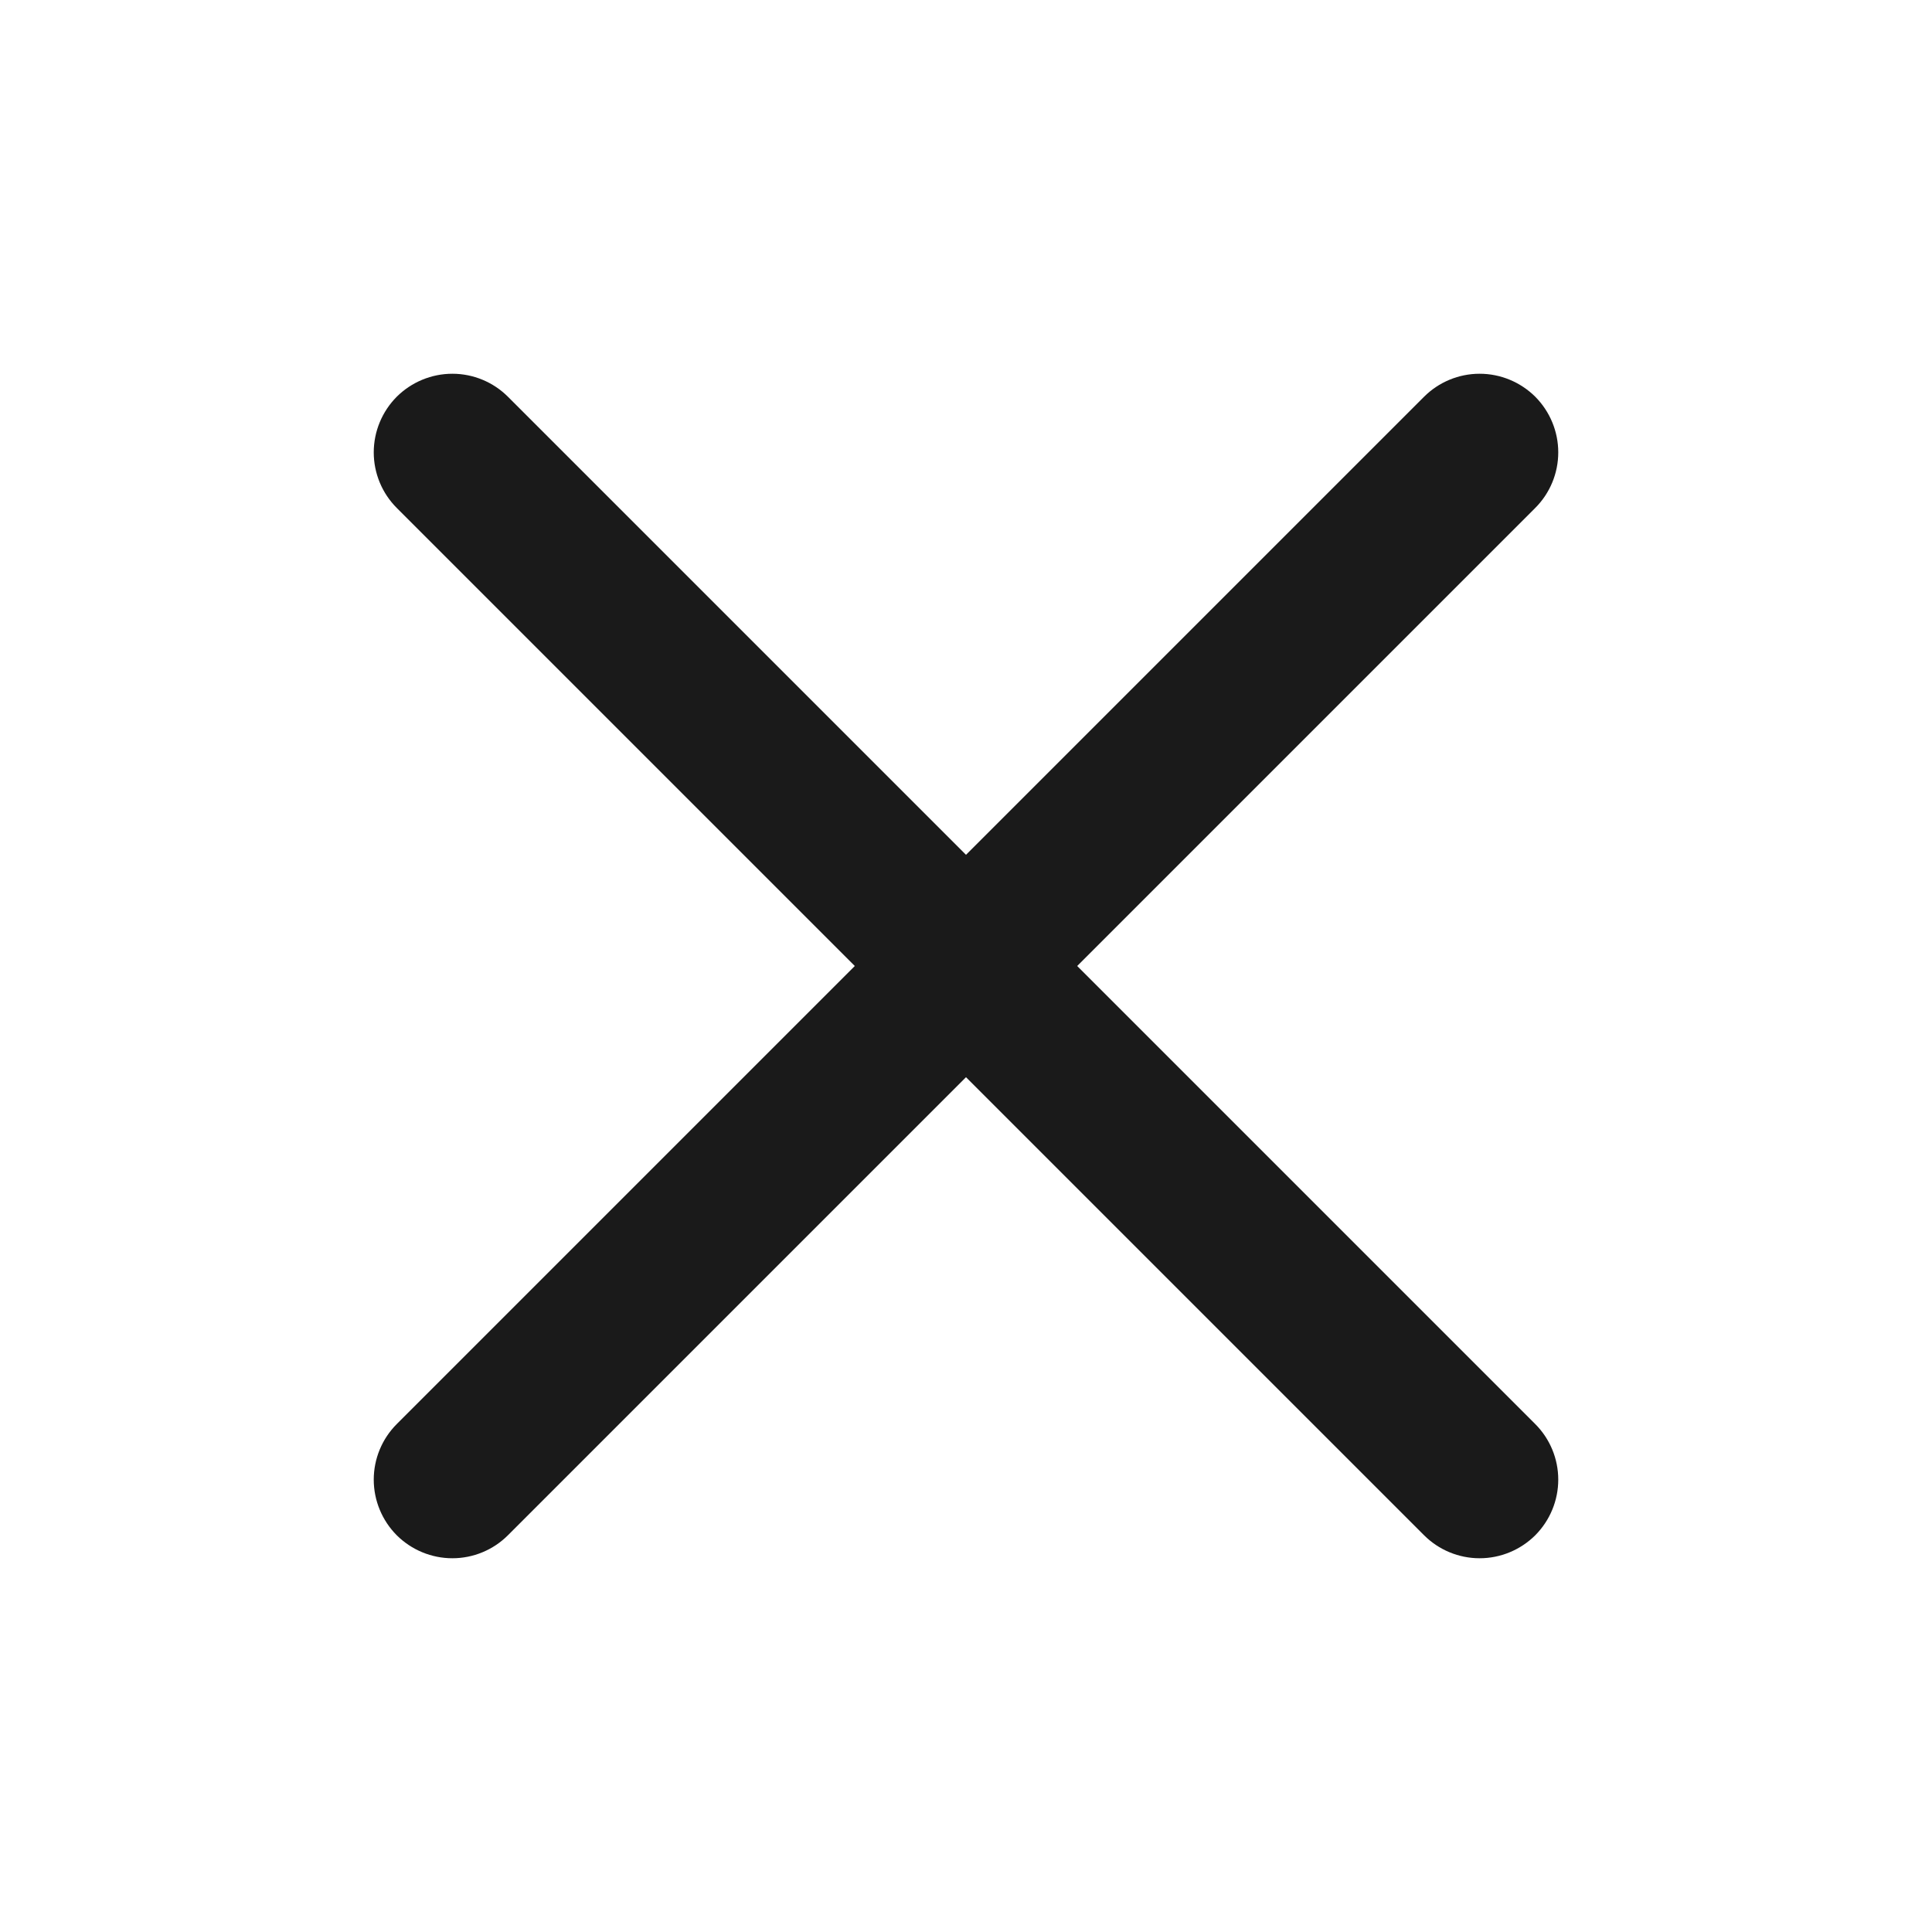
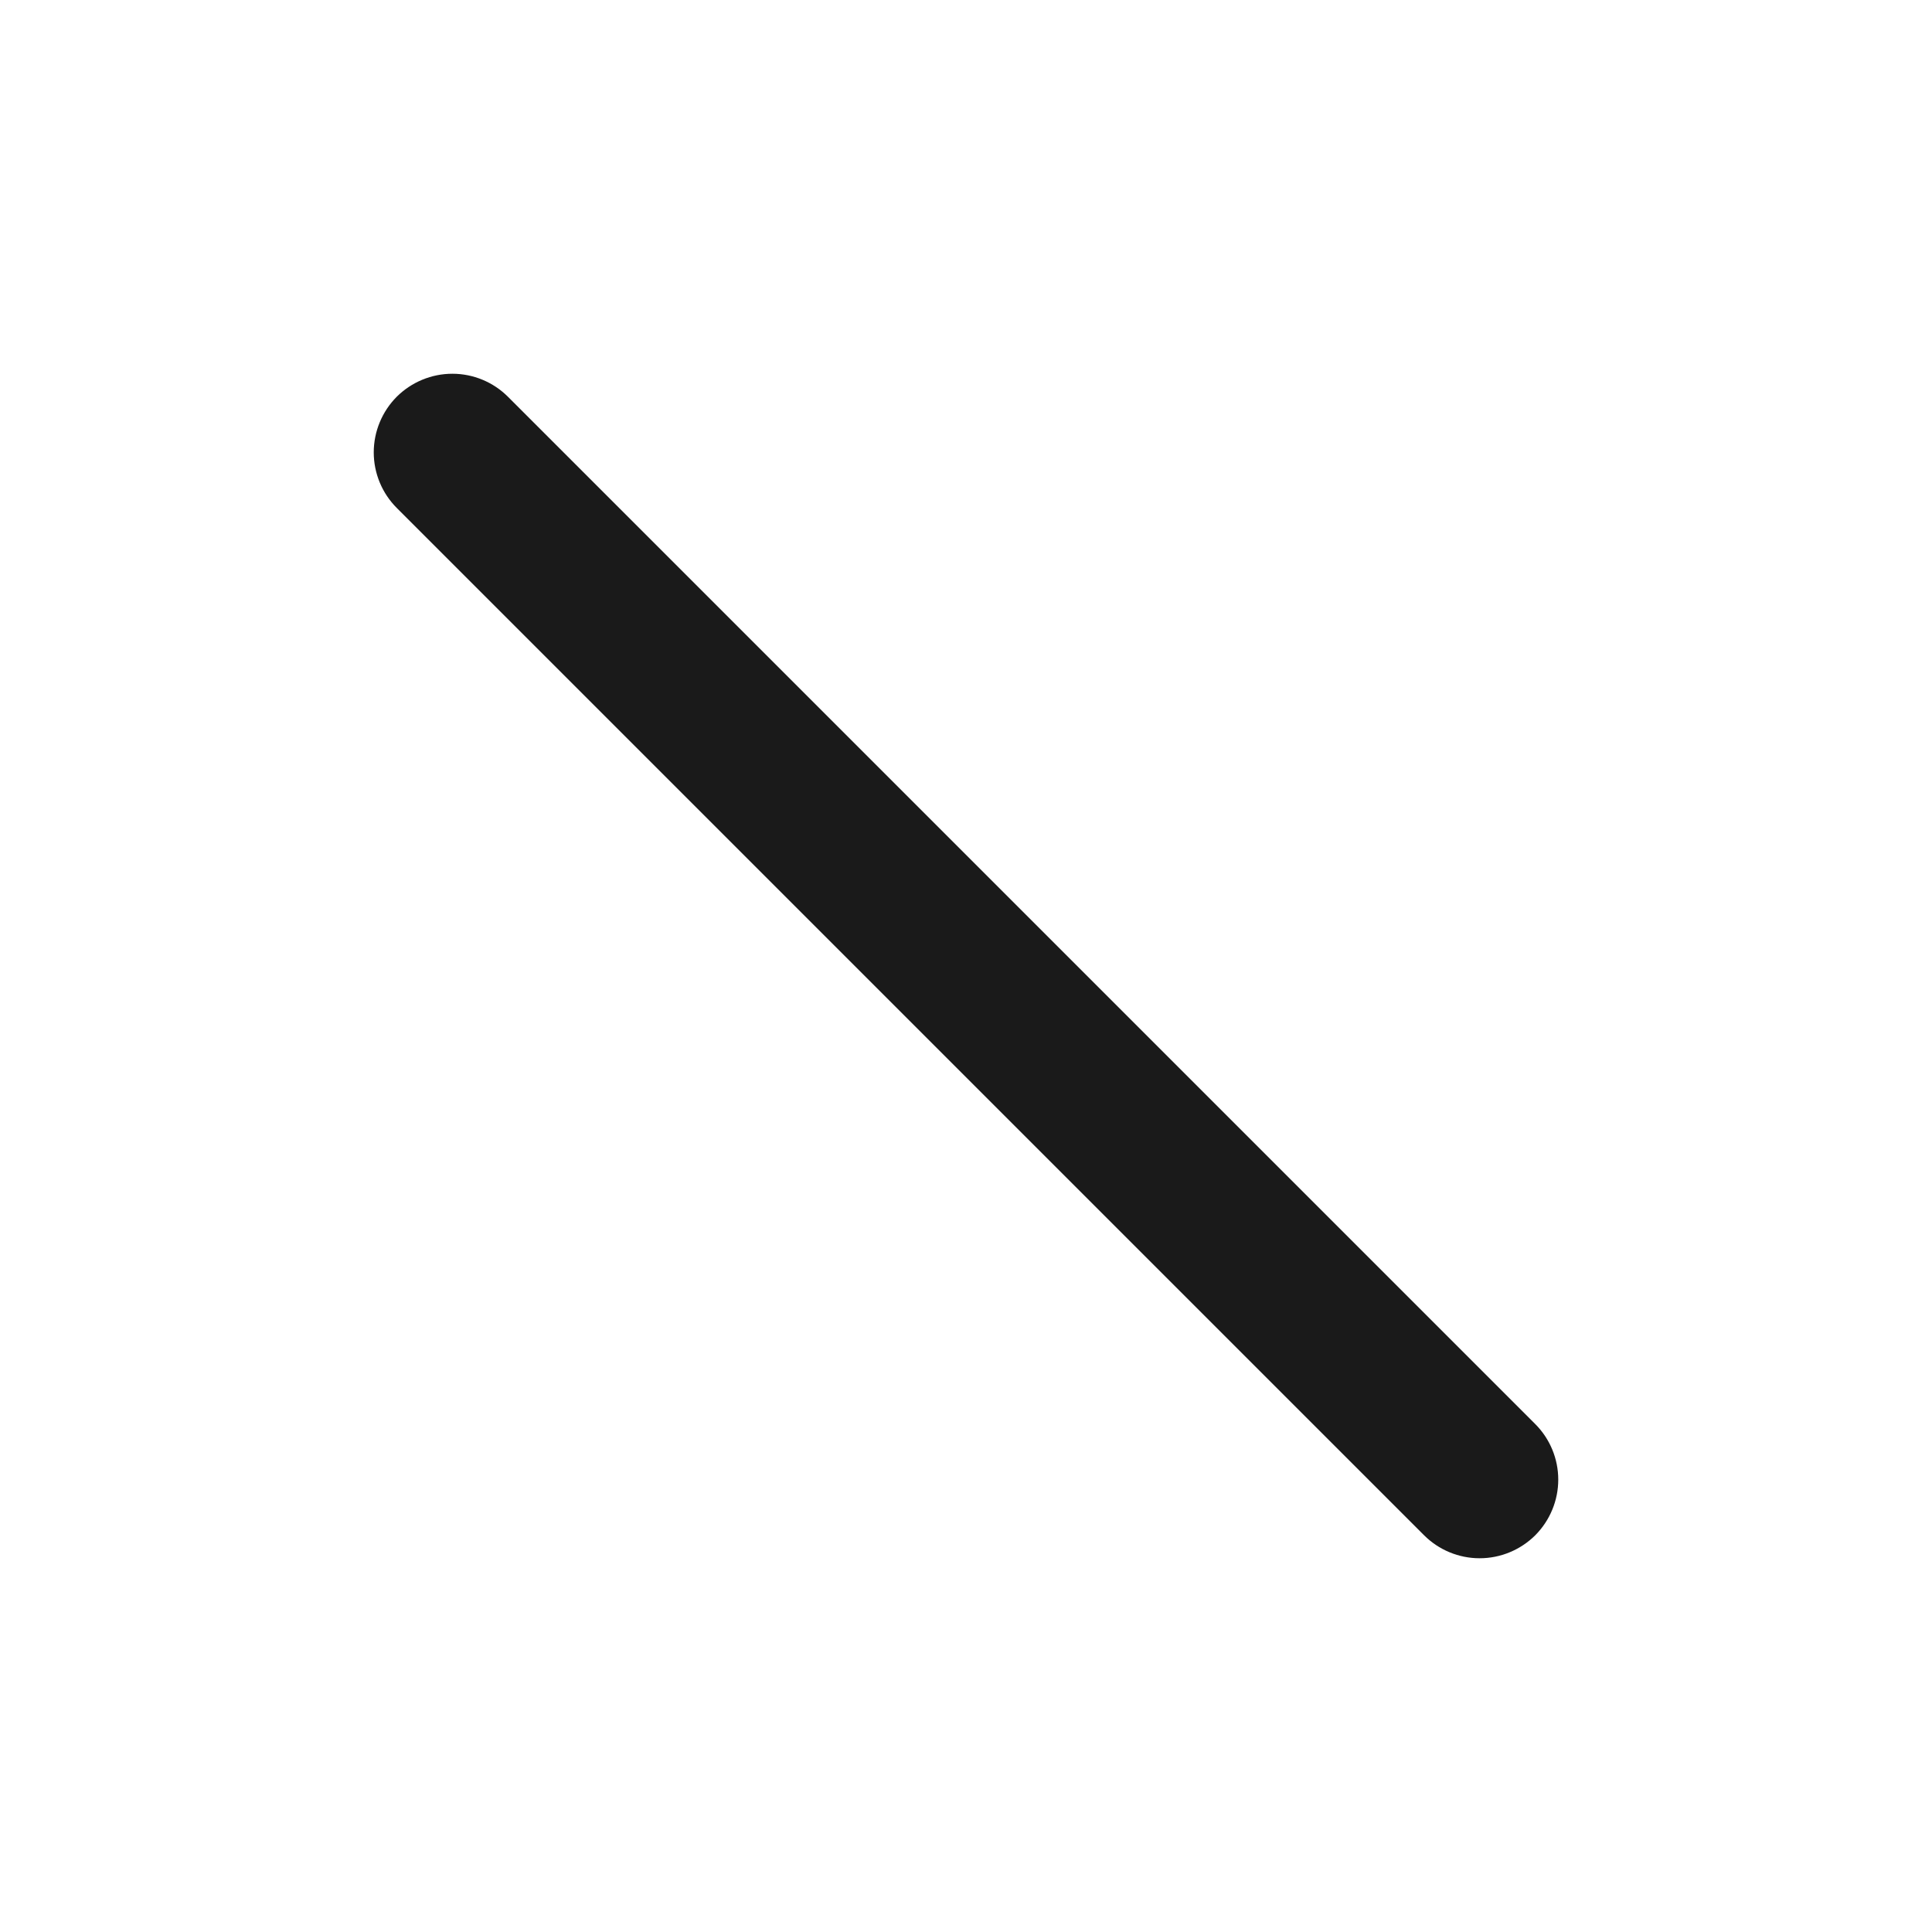
<svg xmlns="http://www.w3.org/2000/svg" width="20" height="20" viewBox="0 0 20 20" fill="none">
  <path d="M15.893 15.893C15.74 16.045 15.533 16.131 15.317 16.131C15.101 16.131 14.894 16.045 14.742 15.893L4.107 5.258C3.955 5.106 3.869 4.899 3.869 4.683C3.869 4.467 3.955 4.26 4.107 4.107C4.26 3.955 4.467 3.869 4.683 3.869C4.899 3.869 5.106 3.955 5.258 4.107L15.893 14.742C16.045 14.894 16.131 15.101 16.131 15.317C16.131 15.533 16.045 15.74 15.893 15.893Z" fill="#1A1A1A" />
-   <path d="M15.893 5.258L5.258 15.893C5.106 16.045 4.899 16.131 4.683 16.131C4.467 16.131 4.26 16.045 4.107 15.893C3.955 15.74 3.869 15.533 3.869 15.317C3.869 15.101 3.955 14.894 4.107 14.742L14.742 4.107C14.894 3.955 15.101 3.869 15.317 3.869C15.533 3.869 15.74 3.955 15.893 4.107C16.045 4.26 16.131 4.467 16.131 4.683C16.131 4.899 16.045 5.106 15.893 5.258Z" fill="#1A1A1A" />
</svg>